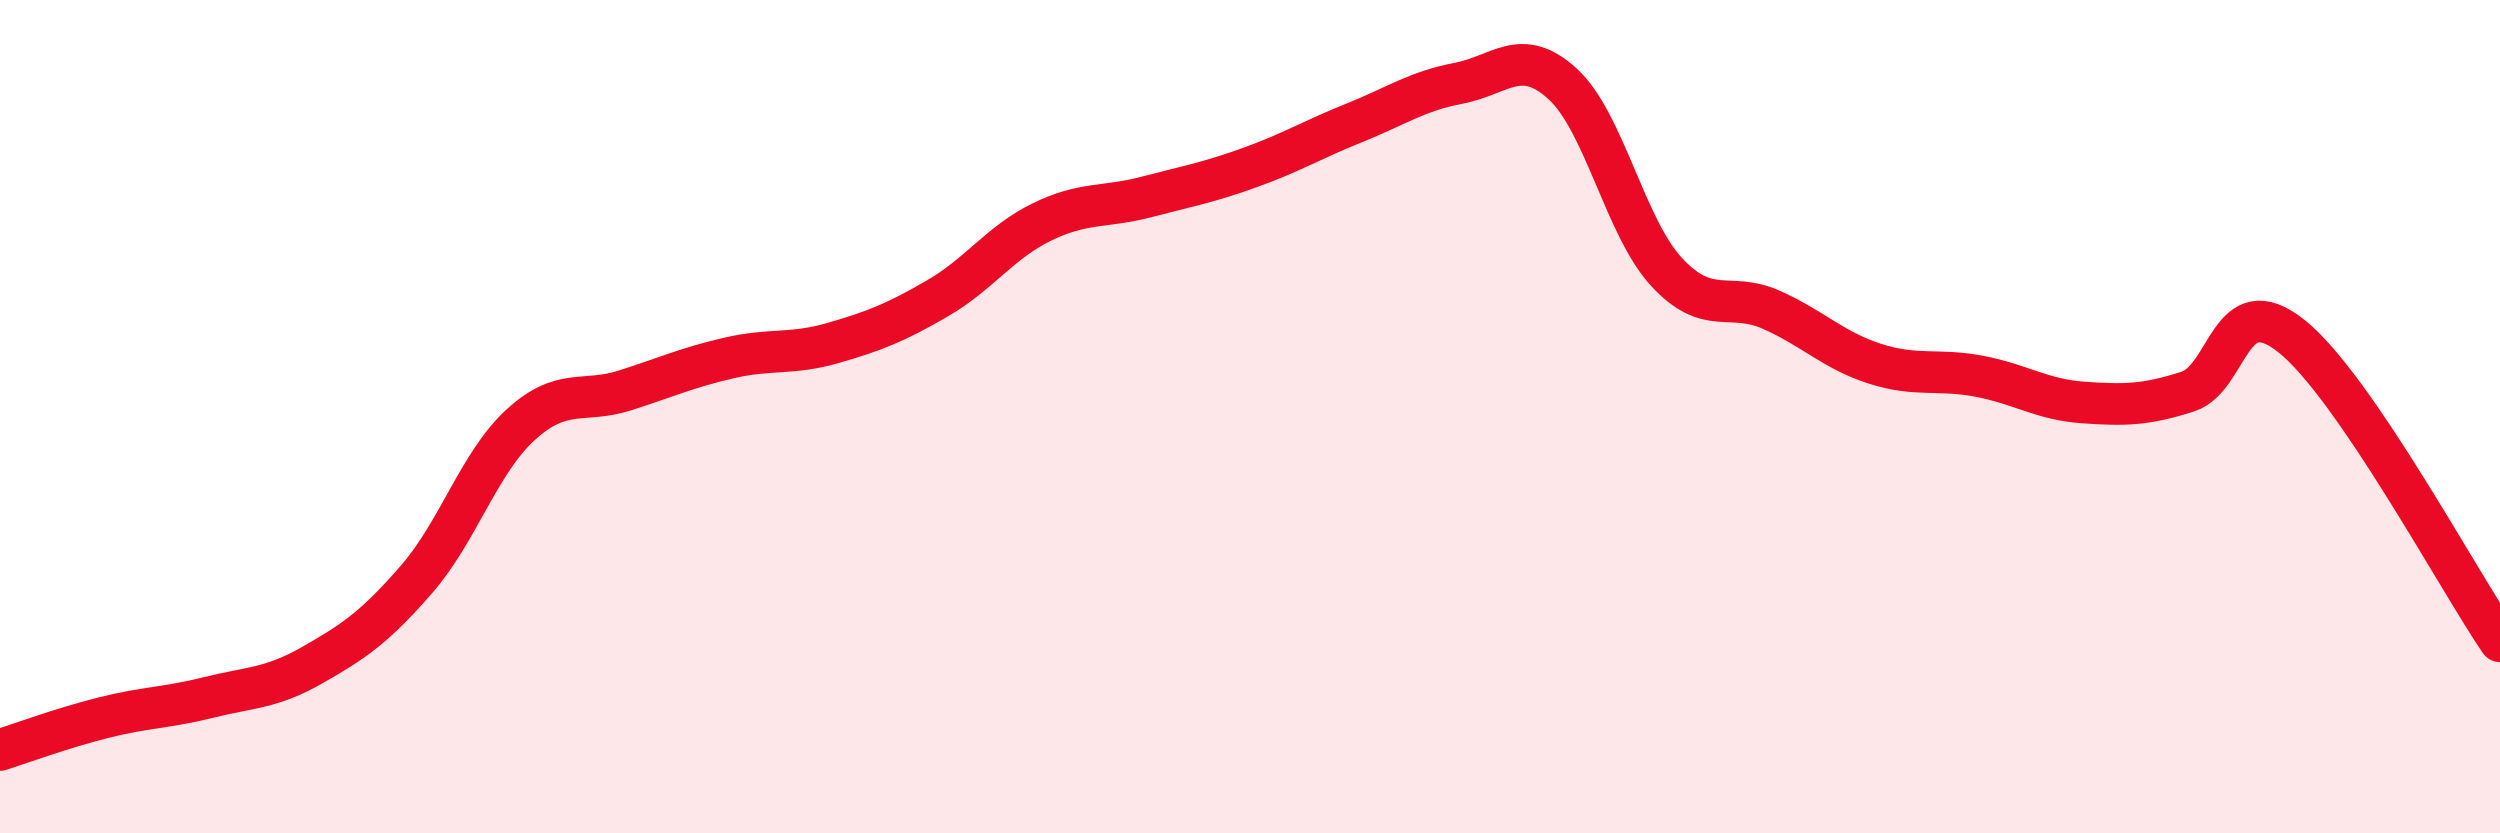
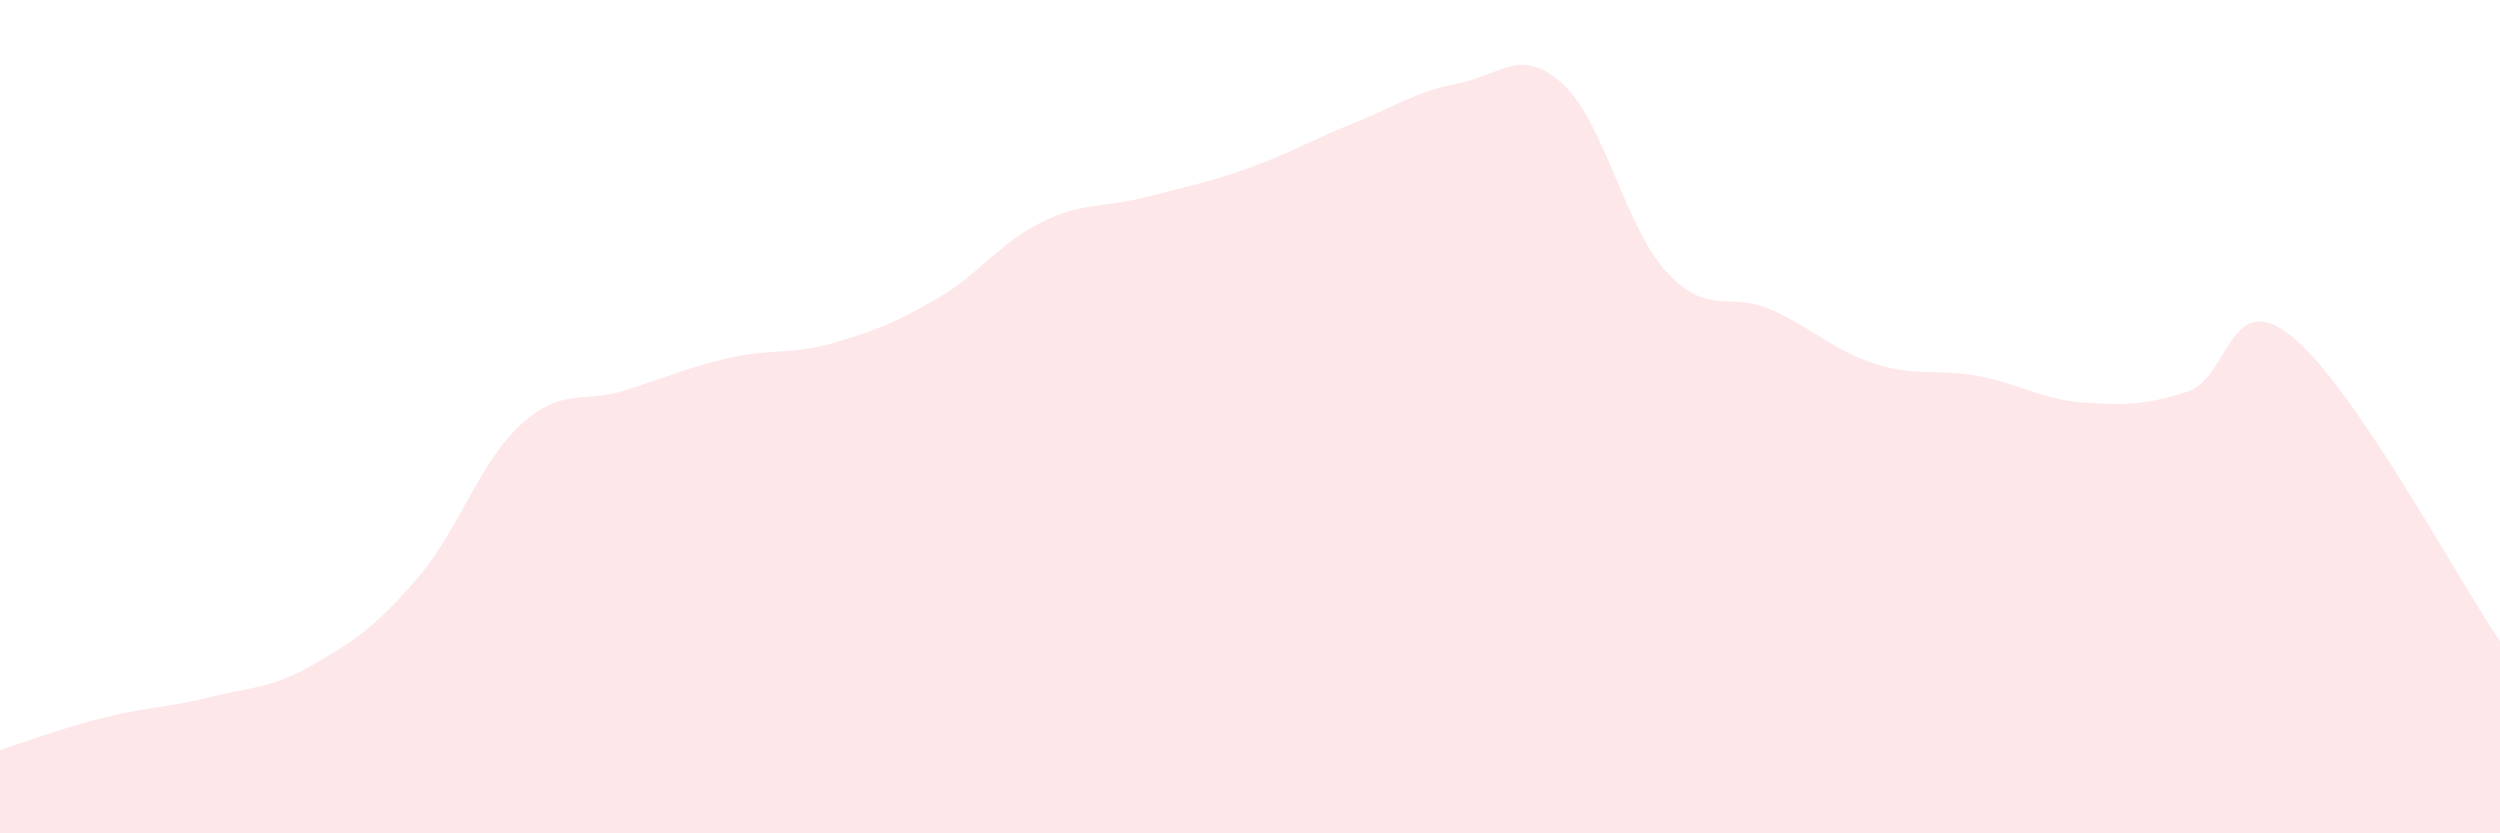
<svg xmlns="http://www.w3.org/2000/svg" width="60" height="20" viewBox="0 0 60 20">
  <path d="M 0,18 C 0.5,17.84 1.5,17.47 2.5,17.22 C 3.5,16.97 4,16.99 5,16.74 C 6,16.49 6.5,16.53 7.5,15.96 C 8.5,15.39 9,15.05 10,13.9 C 11,12.75 11.5,11.1 12.5,10.19 C 13.5,9.28 14,9.69 15,9.37 C 16,9.05 16.5,8.82 17.5,8.59 C 18.5,8.36 19,8.52 20,8.23 C 21,7.94 21.5,7.74 22.5,7.16 C 23.5,6.58 24,5.82 25,5.33 C 26,4.84 26.5,4.99 27.5,4.73 C 28.5,4.47 29,4.38 30,4.02 C 31,3.66 31.5,3.35 32.5,2.95 C 33.5,2.55 34,2.19 35,2 C 36,1.81 36.5,1.1 37.5,2.01 C 38.5,2.92 39,5.45 40,6.53 C 41,7.61 41.5,6.99 42.5,7.43 C 43.5,7.87 44,8.41 45,8.73 C 46,9.05 46.5,8.84 47.5,9.03 C 48.5,9.22 49,9.59 50,9.66 C 51,9.73 51.5,9.72 52.5,9.4 C 53.5,9.08 53.5,6.87 55,8.07 C 56.5,9.27 59,13.93 60,15.39L60 20L0 20Z" fill="#EB0A25" opacity="0.1" stroke-linecap="round" stroke-linejoin="round" />
-   <path d="M 0,18 C 0.5,17.84 1.5,17.47 2.5,17.22 C 3.5,16.97 4,16.99 5,16.74 C 6,16.49 6.5,16.53 7.5,15.96 C 8.5,15.39 9,15.05 10,13.9 C 11,12.75 11.5,11.1 12.5,10.19 C 13.5,9.28 14,9.69 15,9.37 C 16,9.05 16.5,8.82 17.5,8.59 C 18.5,8.36 19,8.52 20,8.23 C 21,7.94 21.5,7.74 22.5,7.16 C 23.5,6.58 24,5.82 25,5.33 C 26,4.84 26.5,4.99 27.5,4.73 C 28.5,4.47 29,4.38 30,4.02 C 31,3.66 31.5,3.35 32.5,2.95 C 33.5,2.55 34,2.19 35,2 C 36,1.81 36.5,1.1 37.5,2.01 C 38.5,2.92 39,5.45 40,6.53 C 41,7.61 41.5,6.99 42.5,7.43 C 43.5,7.87 44,8.41 45,8.73 C 46,9.05 46.5,8.84 47.5,9.03 C 48.5,9.22 49,9.59 50,9.66 C 51,9.73 51.5,9.72 52.5,9.4 C 53.5,9.08 53.5,6.87 55,8.07 C 56.5,9.27 59,13.93 60,15.39" stroke="#EB0A25" stroke-width="1" fill="none" stroke-linecap="round" stroke-linejoin="round" />
</svg>